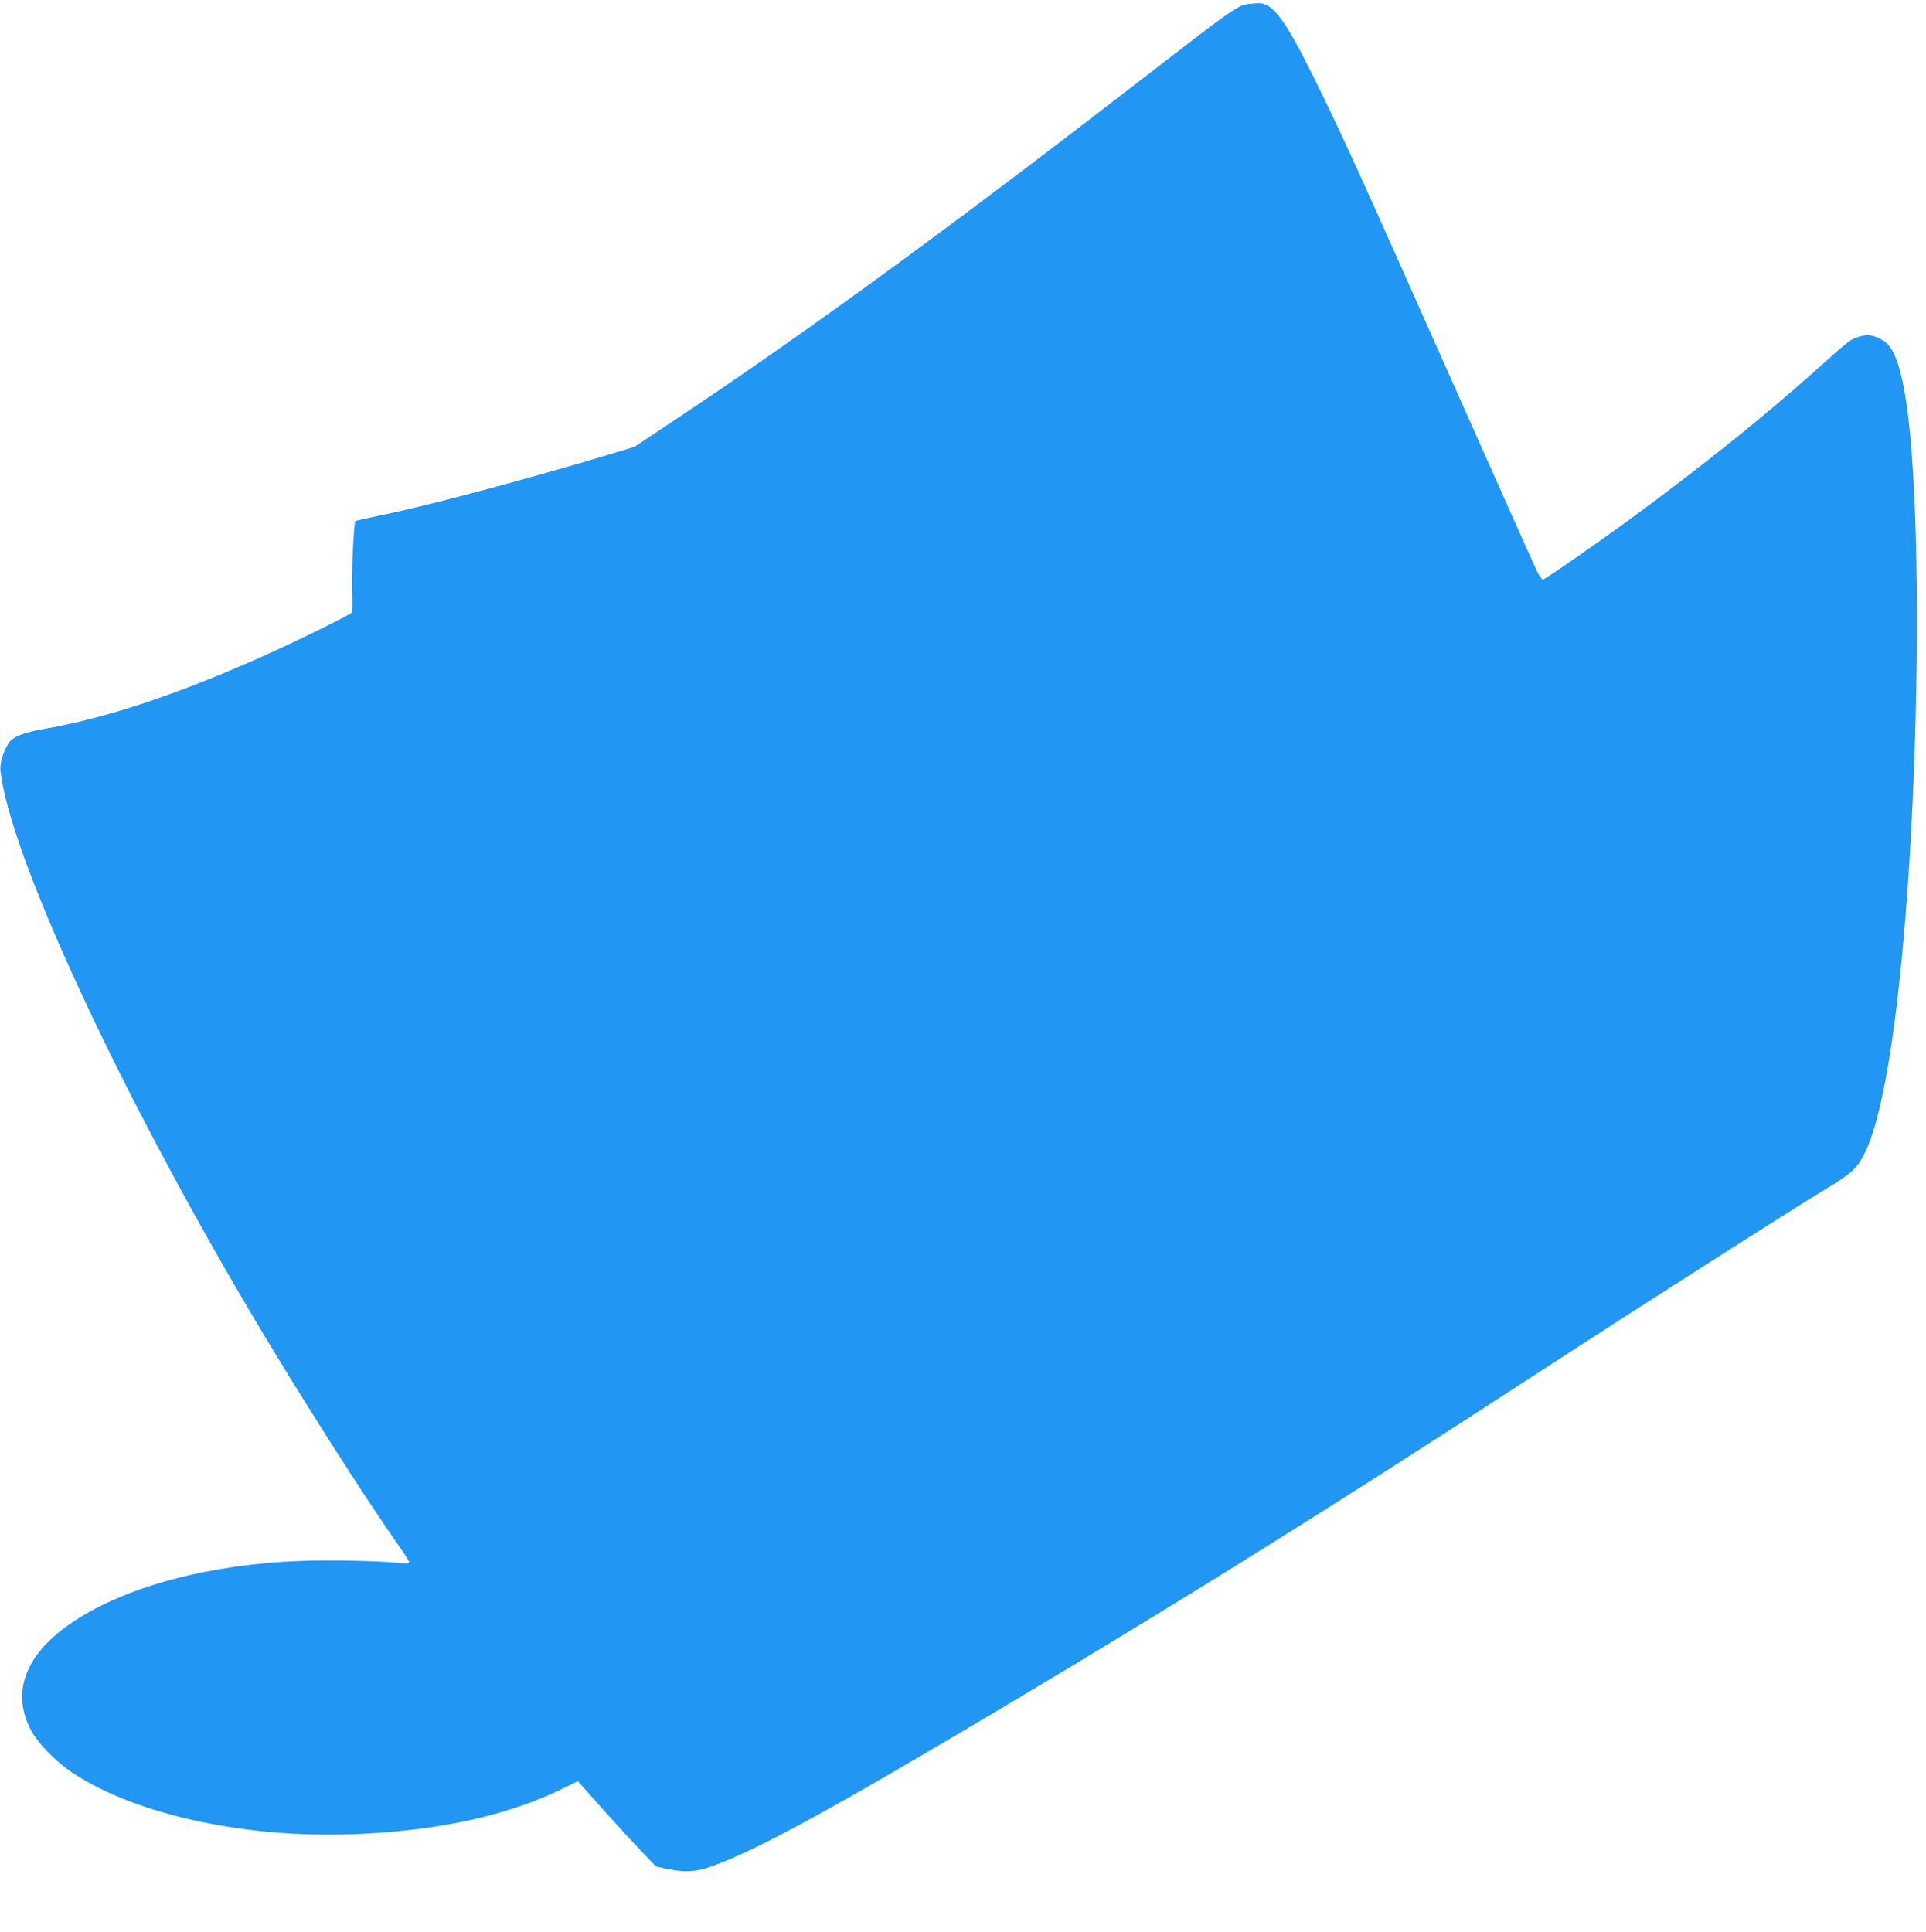
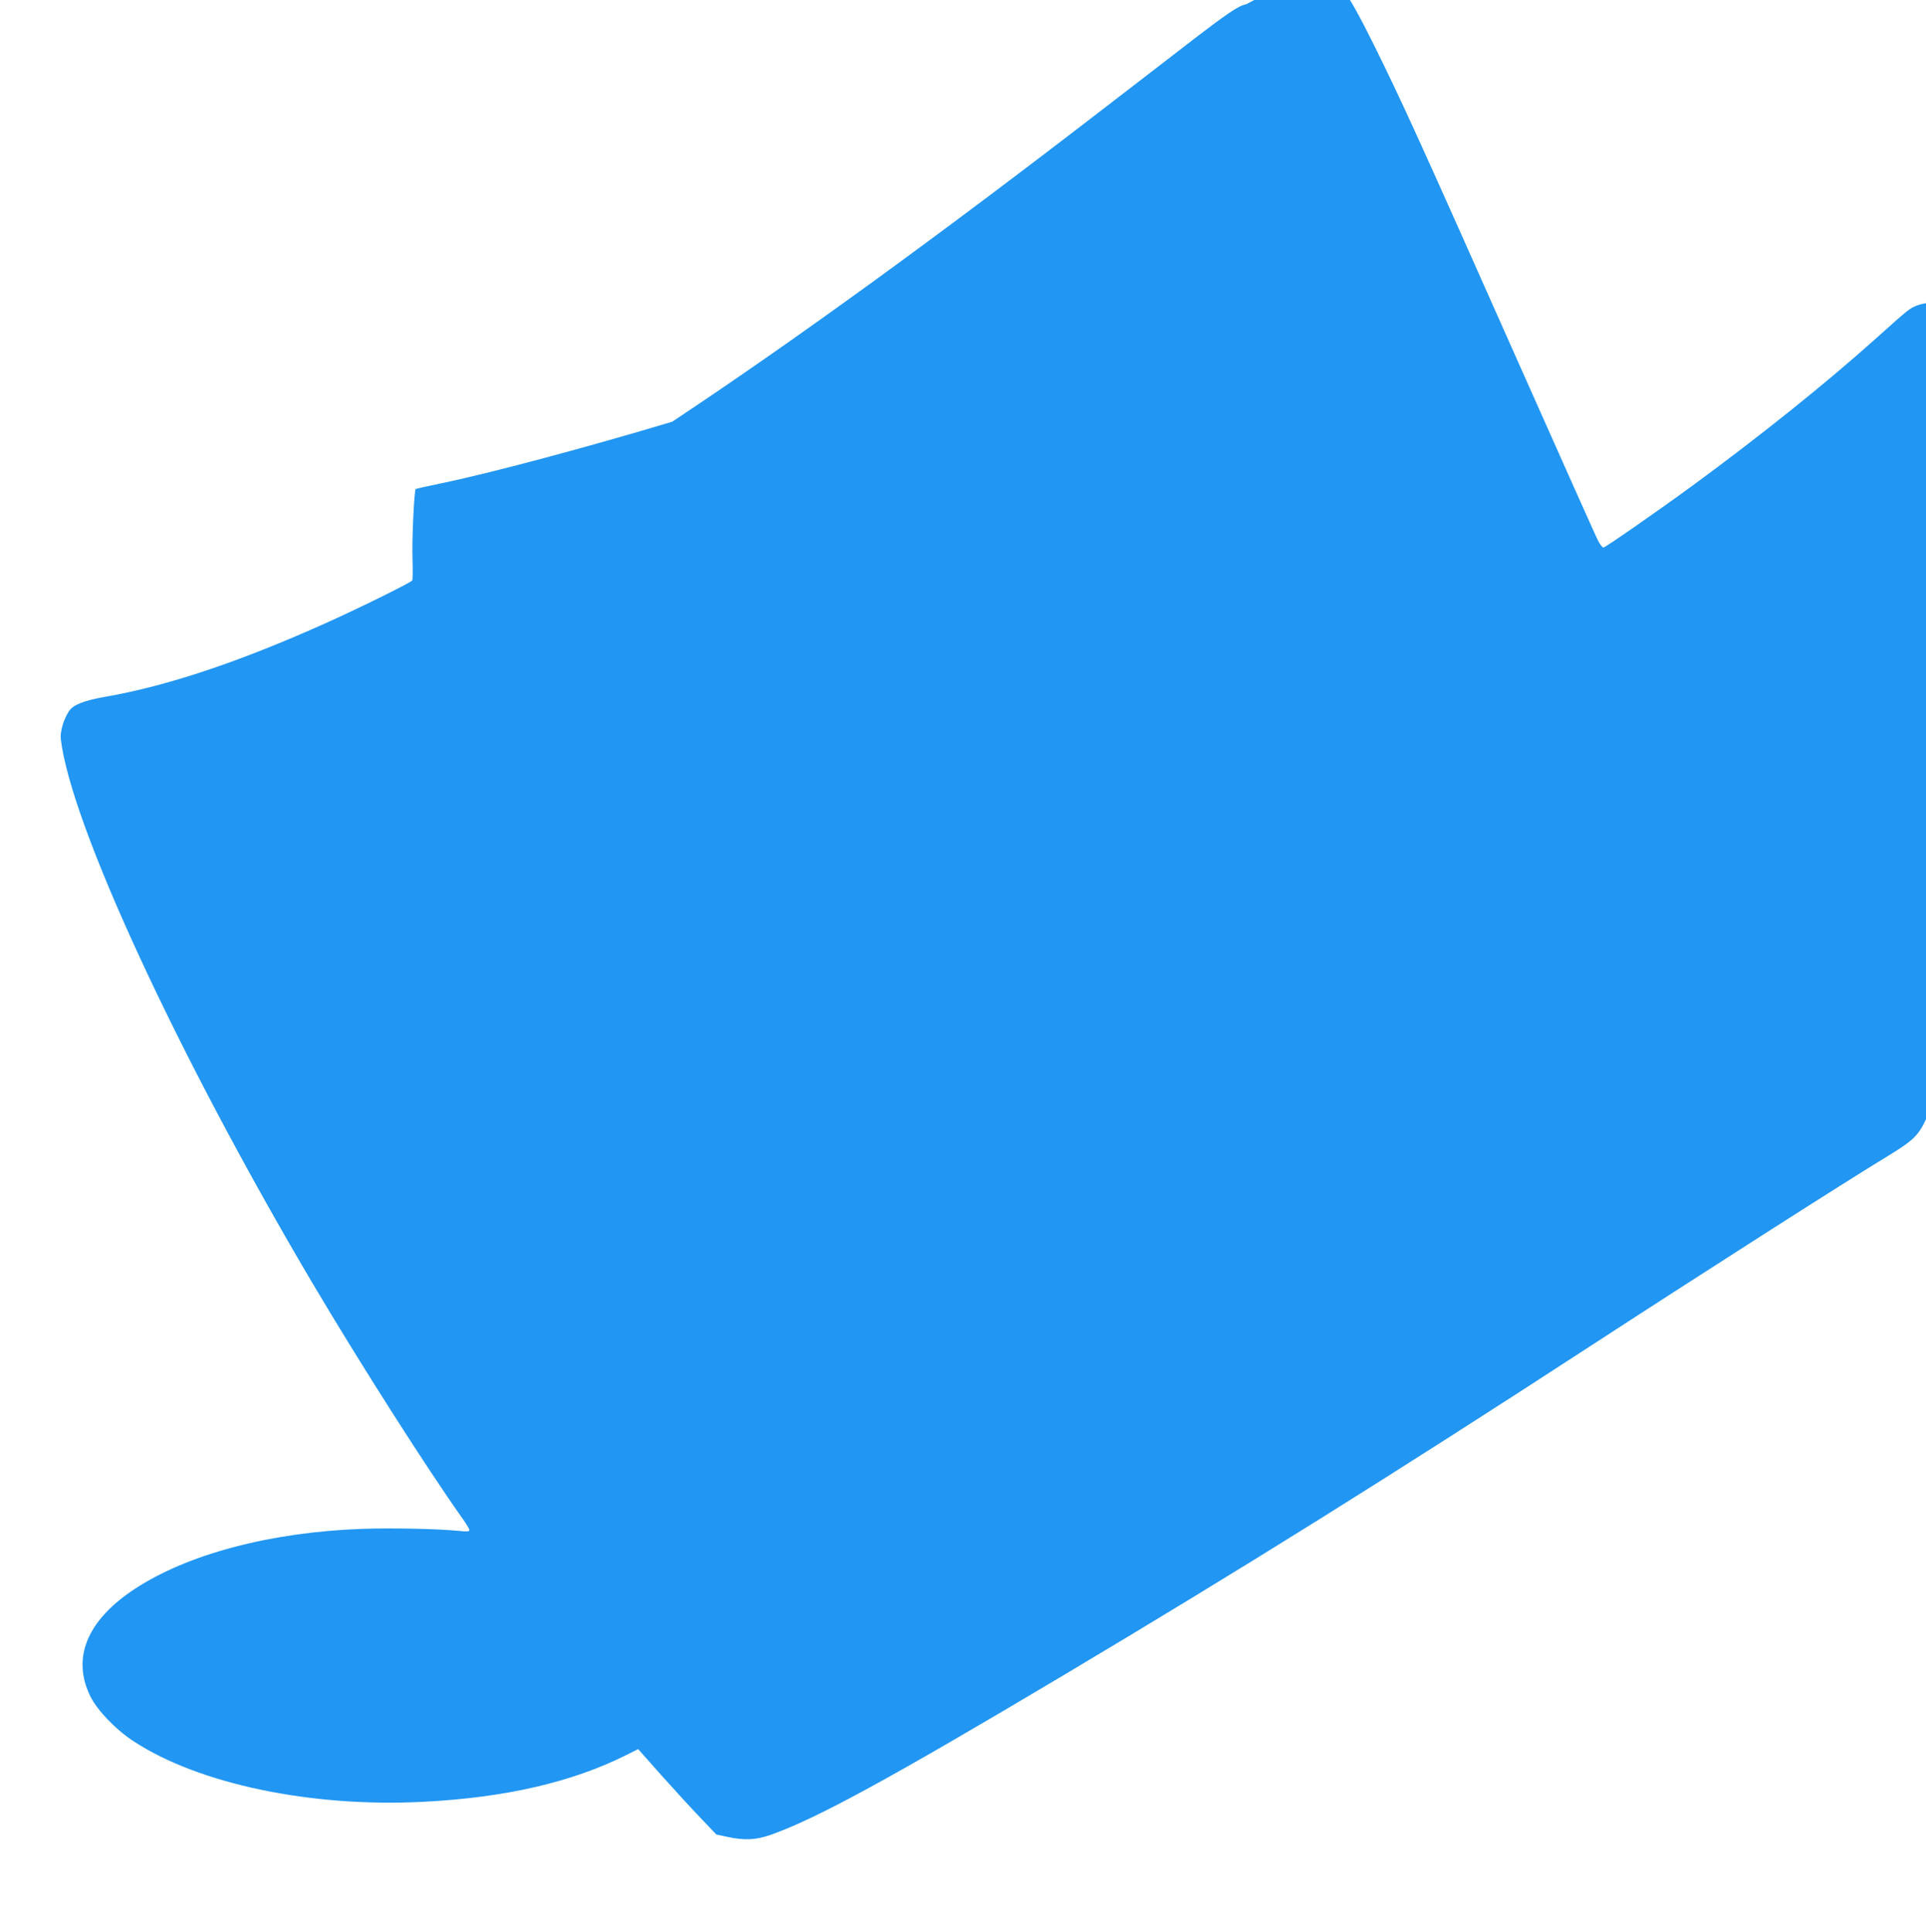
<svg xmlns="http://www.w3.org/2000/svg" version="1.0" width="1276pt" height="1280pt" viewBox="0 0 1276 1280" preserveAspectRatio="xMidYMid meet">
  <g transform="translate(0,1280) scale(0.1,-0.1)" fill="#2196f3" stroke="none">
-     <path d="M8255 12771 c-49 -8 -120 -56 -395 -268 -113 -87 -352 -272 -532 -410 -1115 -860 -2044 -1535 -2874 -2087 l-251 -167 -149 -45 c-555 -167 -1208 -342 -1530 -408 -91 -19 -167 -36 -170 -38 -10 -11 -26 -344 -21 -465 2 -72 2 -135 -2 -141 -9 -14 -342 -179 -569 -281 -576 -259 -1058 -420 -1472 -491 -134 -24 -206 -52 -233 -94 -36 -54 -60 -137 -54 -186 67 -564 773 -2091 1665 -3600 317 -536 759 -1229 998 -1566 24 -34 44 -67 44 -74 0 -10 -17 -11 -72 -5 -143 14 -446 20 -643 13 -605 -22 -1154 -168 -1504 -399 -314 -207 -417 -456 -293 -709 45 -93 169 -222 287 -299 433 -284 1181 -440 1922 -401 544 28 984 130 1345 311 l76 38 157 -177 c87 -97 204 -225 260 -283 l101 -106 75 -16 c113 -24 189 -20 285 14 303 107 786 370 1939 1057 1175 700 2160 1315 3500 2187 753 490 1692 1090 1963 1254 170 104 202 135 256 252 124 271 227 960 286 1914 61 993 66 2048 14 2715 -31 400 -81 626 -157 709 -29 31 -94 61 -134 61 -18 0 -52 -8 -75 -17 -46 -18 -54 -24 -269 -217 -335 -300 -756 -638 -1219 -978 -234 -171 -574 -407 -587 -408 -7 0 -23 21 -37 48 -13 26 -240 533 -504 1127 -687 1546 -785 1761 -977 2150 -191 386 -274 497 -369 494 -23 -1 -59 -4 -81 -8z" />
+     <path d="M8255 12771 c-49 -8 -120 -56 -395 -268 -113 -87 -352 -272 -532 -410 -1115 -860 -2044 -1535 -2874 -2087 c-555 -167 -1208 -342 -1530 -408 -91 -19 -167 -36 -170 -38 -10 -11 -26 -344 -21 -465 2 -72 2 -135 -2 -141 -9 -14 -342 -179 -569 -281 -576 -259 -1058 -420 -1472 -491 -134 -24 -206 -52 -233 -94 -36 -54 -60 -137 -54 -186 67 -564 773 -2091 1665 -3600 317 -536 759 -1229 998 -1566 24 -34 44 -67 44 -74 0 -10 -17 -11 -72 -5 -143 14 -446 20 -643 13 -605 -22 -1154 -168 -1504 -399 -314 -207 -417 -456 -293 -709 45 -93 169 -222 287 -299 433 -284 1181 -440 1922 -401 544 28 984 130 1345 311 l76 38 157 -177 c87 -97 204 -225 260 -283 l101 -106 75 -16 c113 -24 189 -20 285 14 303 107 786 370 1939 1057 1175 700 2160 1315 3500 2187 753 490 1692 1090 1963 1254 170 104 202 135 256 252 124 271 227 960 286 1914 61 993 66 2048 14 2715 -31 400 -81 626 -157 709 -29 31 -94 61 -134 61 -18 0 -52 -8 -75 -17 -46 -18 -54 -24 -269 -217 -335 -300 -756 -638 -1219 -978 -234 -171 -574 -407 -587 -408 -7 0 -23 21 -37 48 -13 26 -240 533 -504 1127 -687 1546 -785 1761 -977 2150 -191 386 -274 497 -369 494 -23 -1 -59 -4 -81 -8z" />
  </g>
</svg>